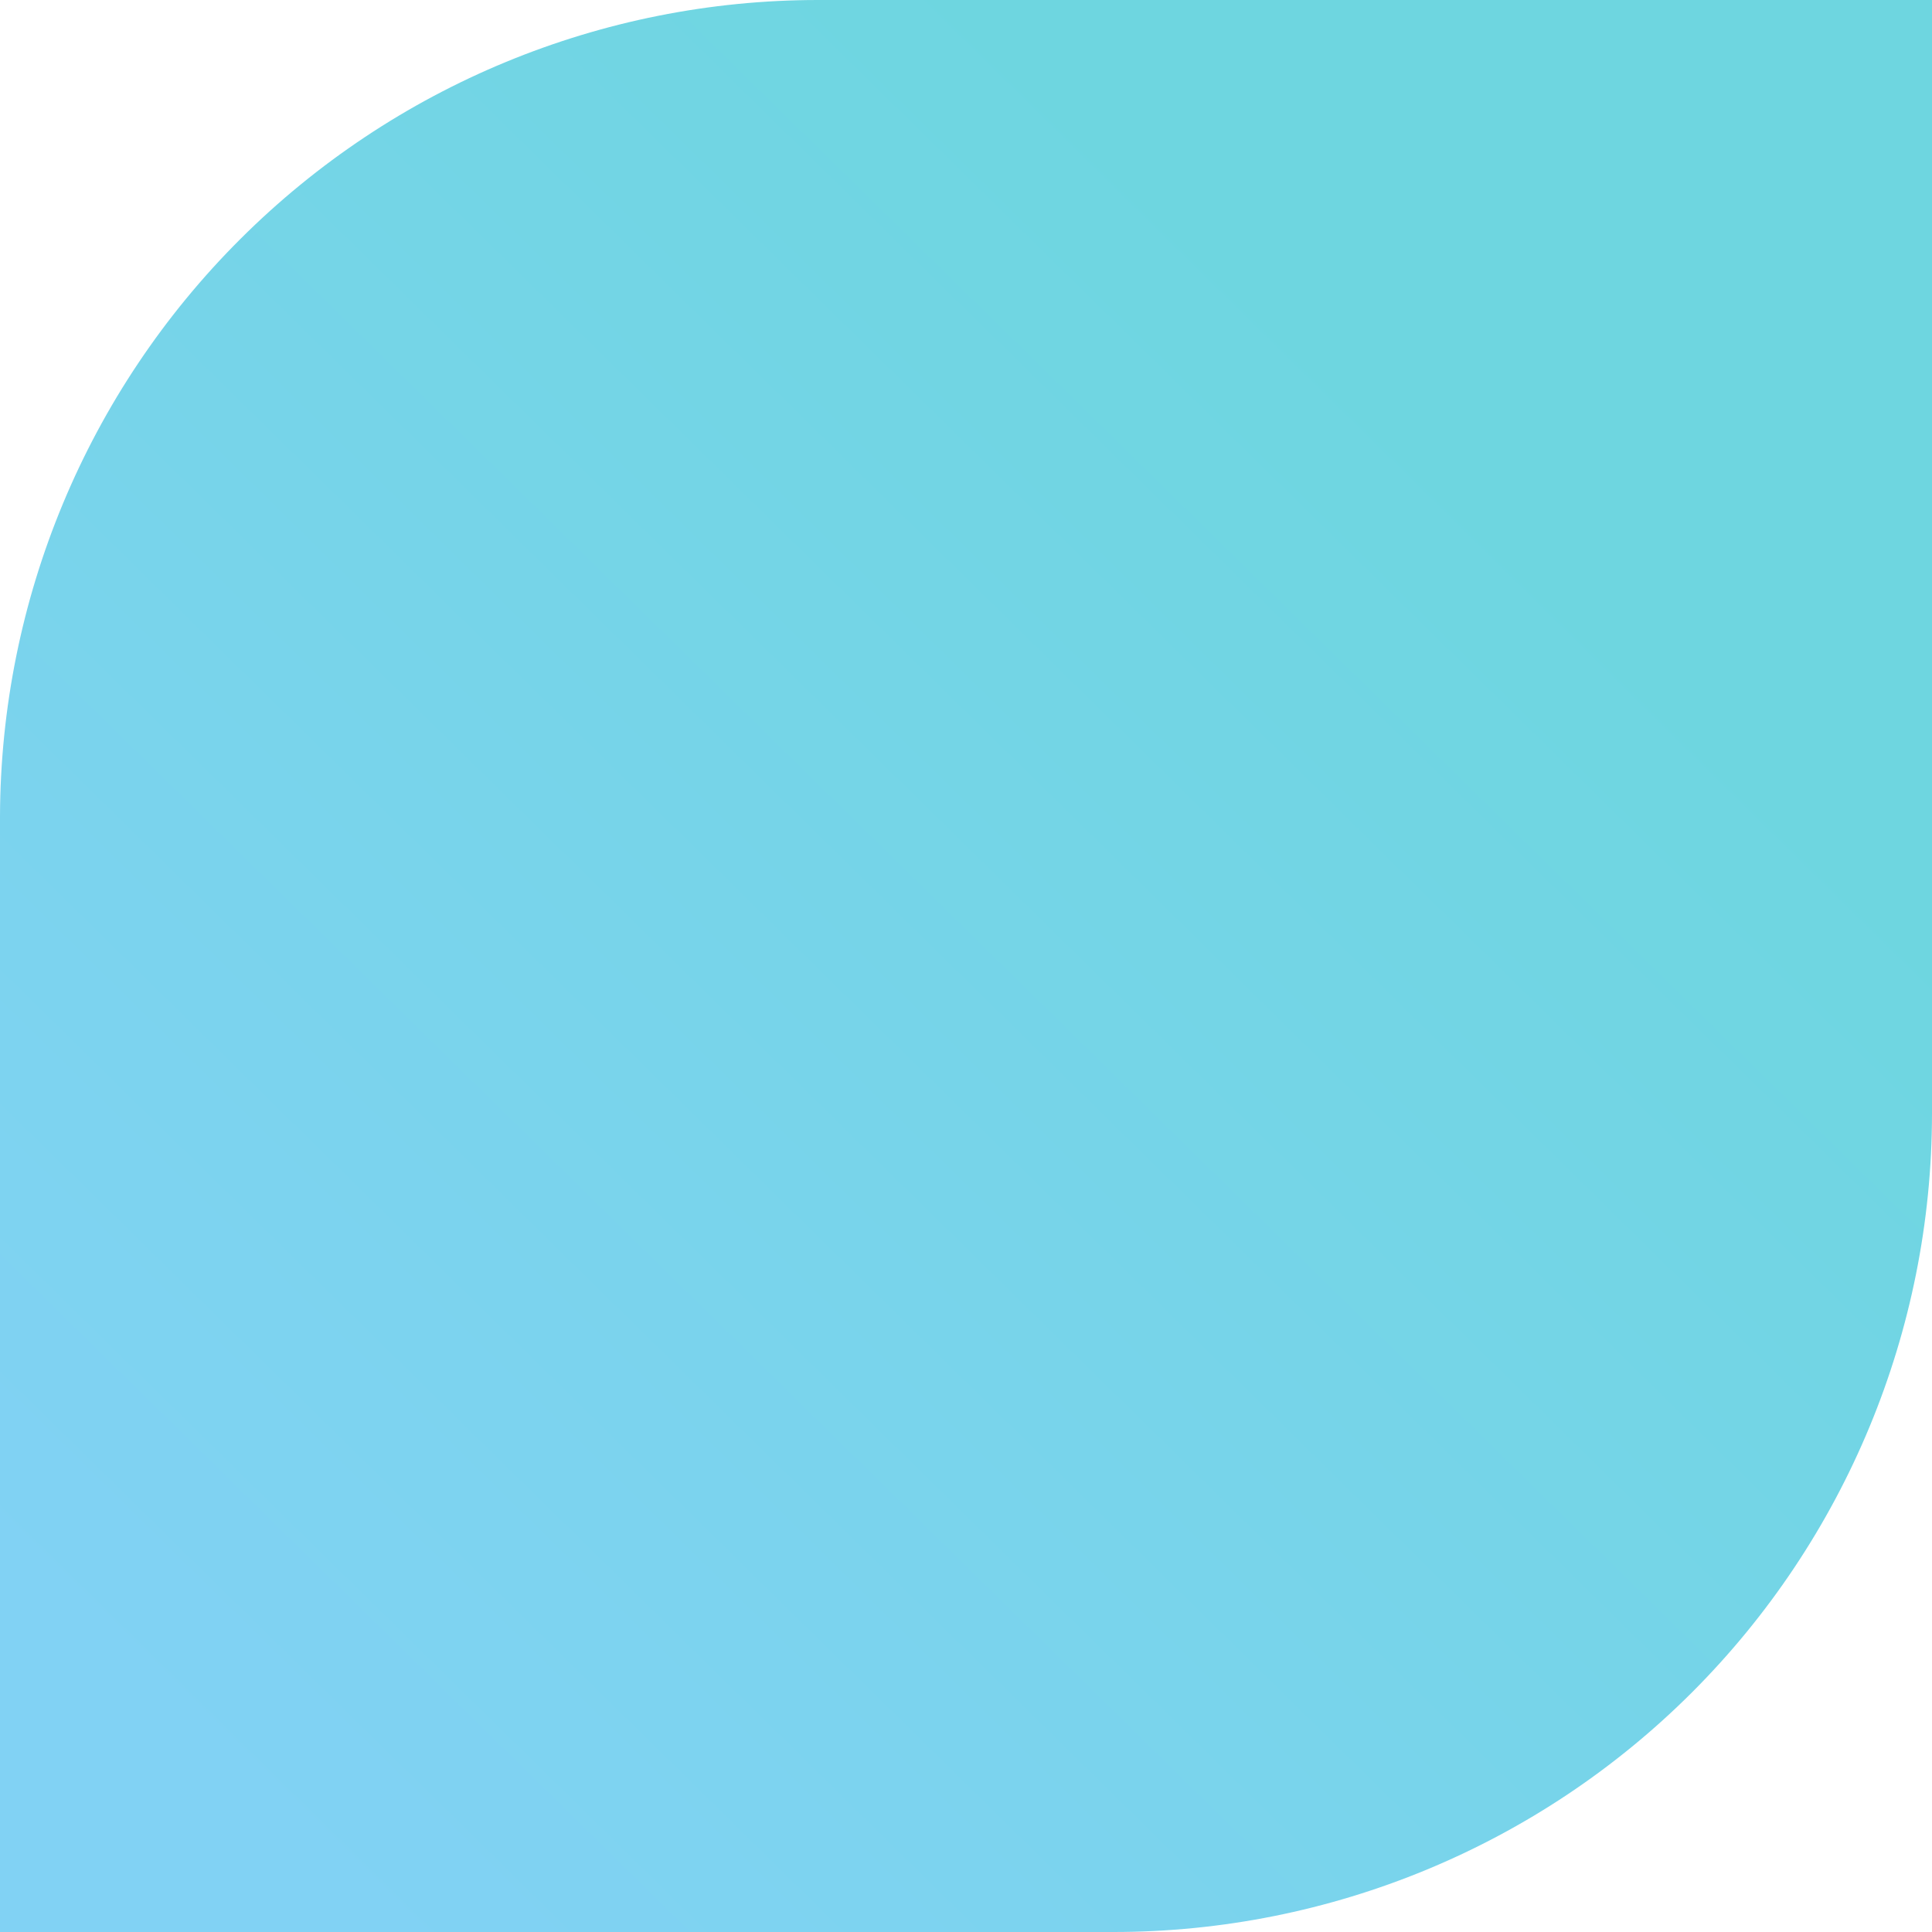
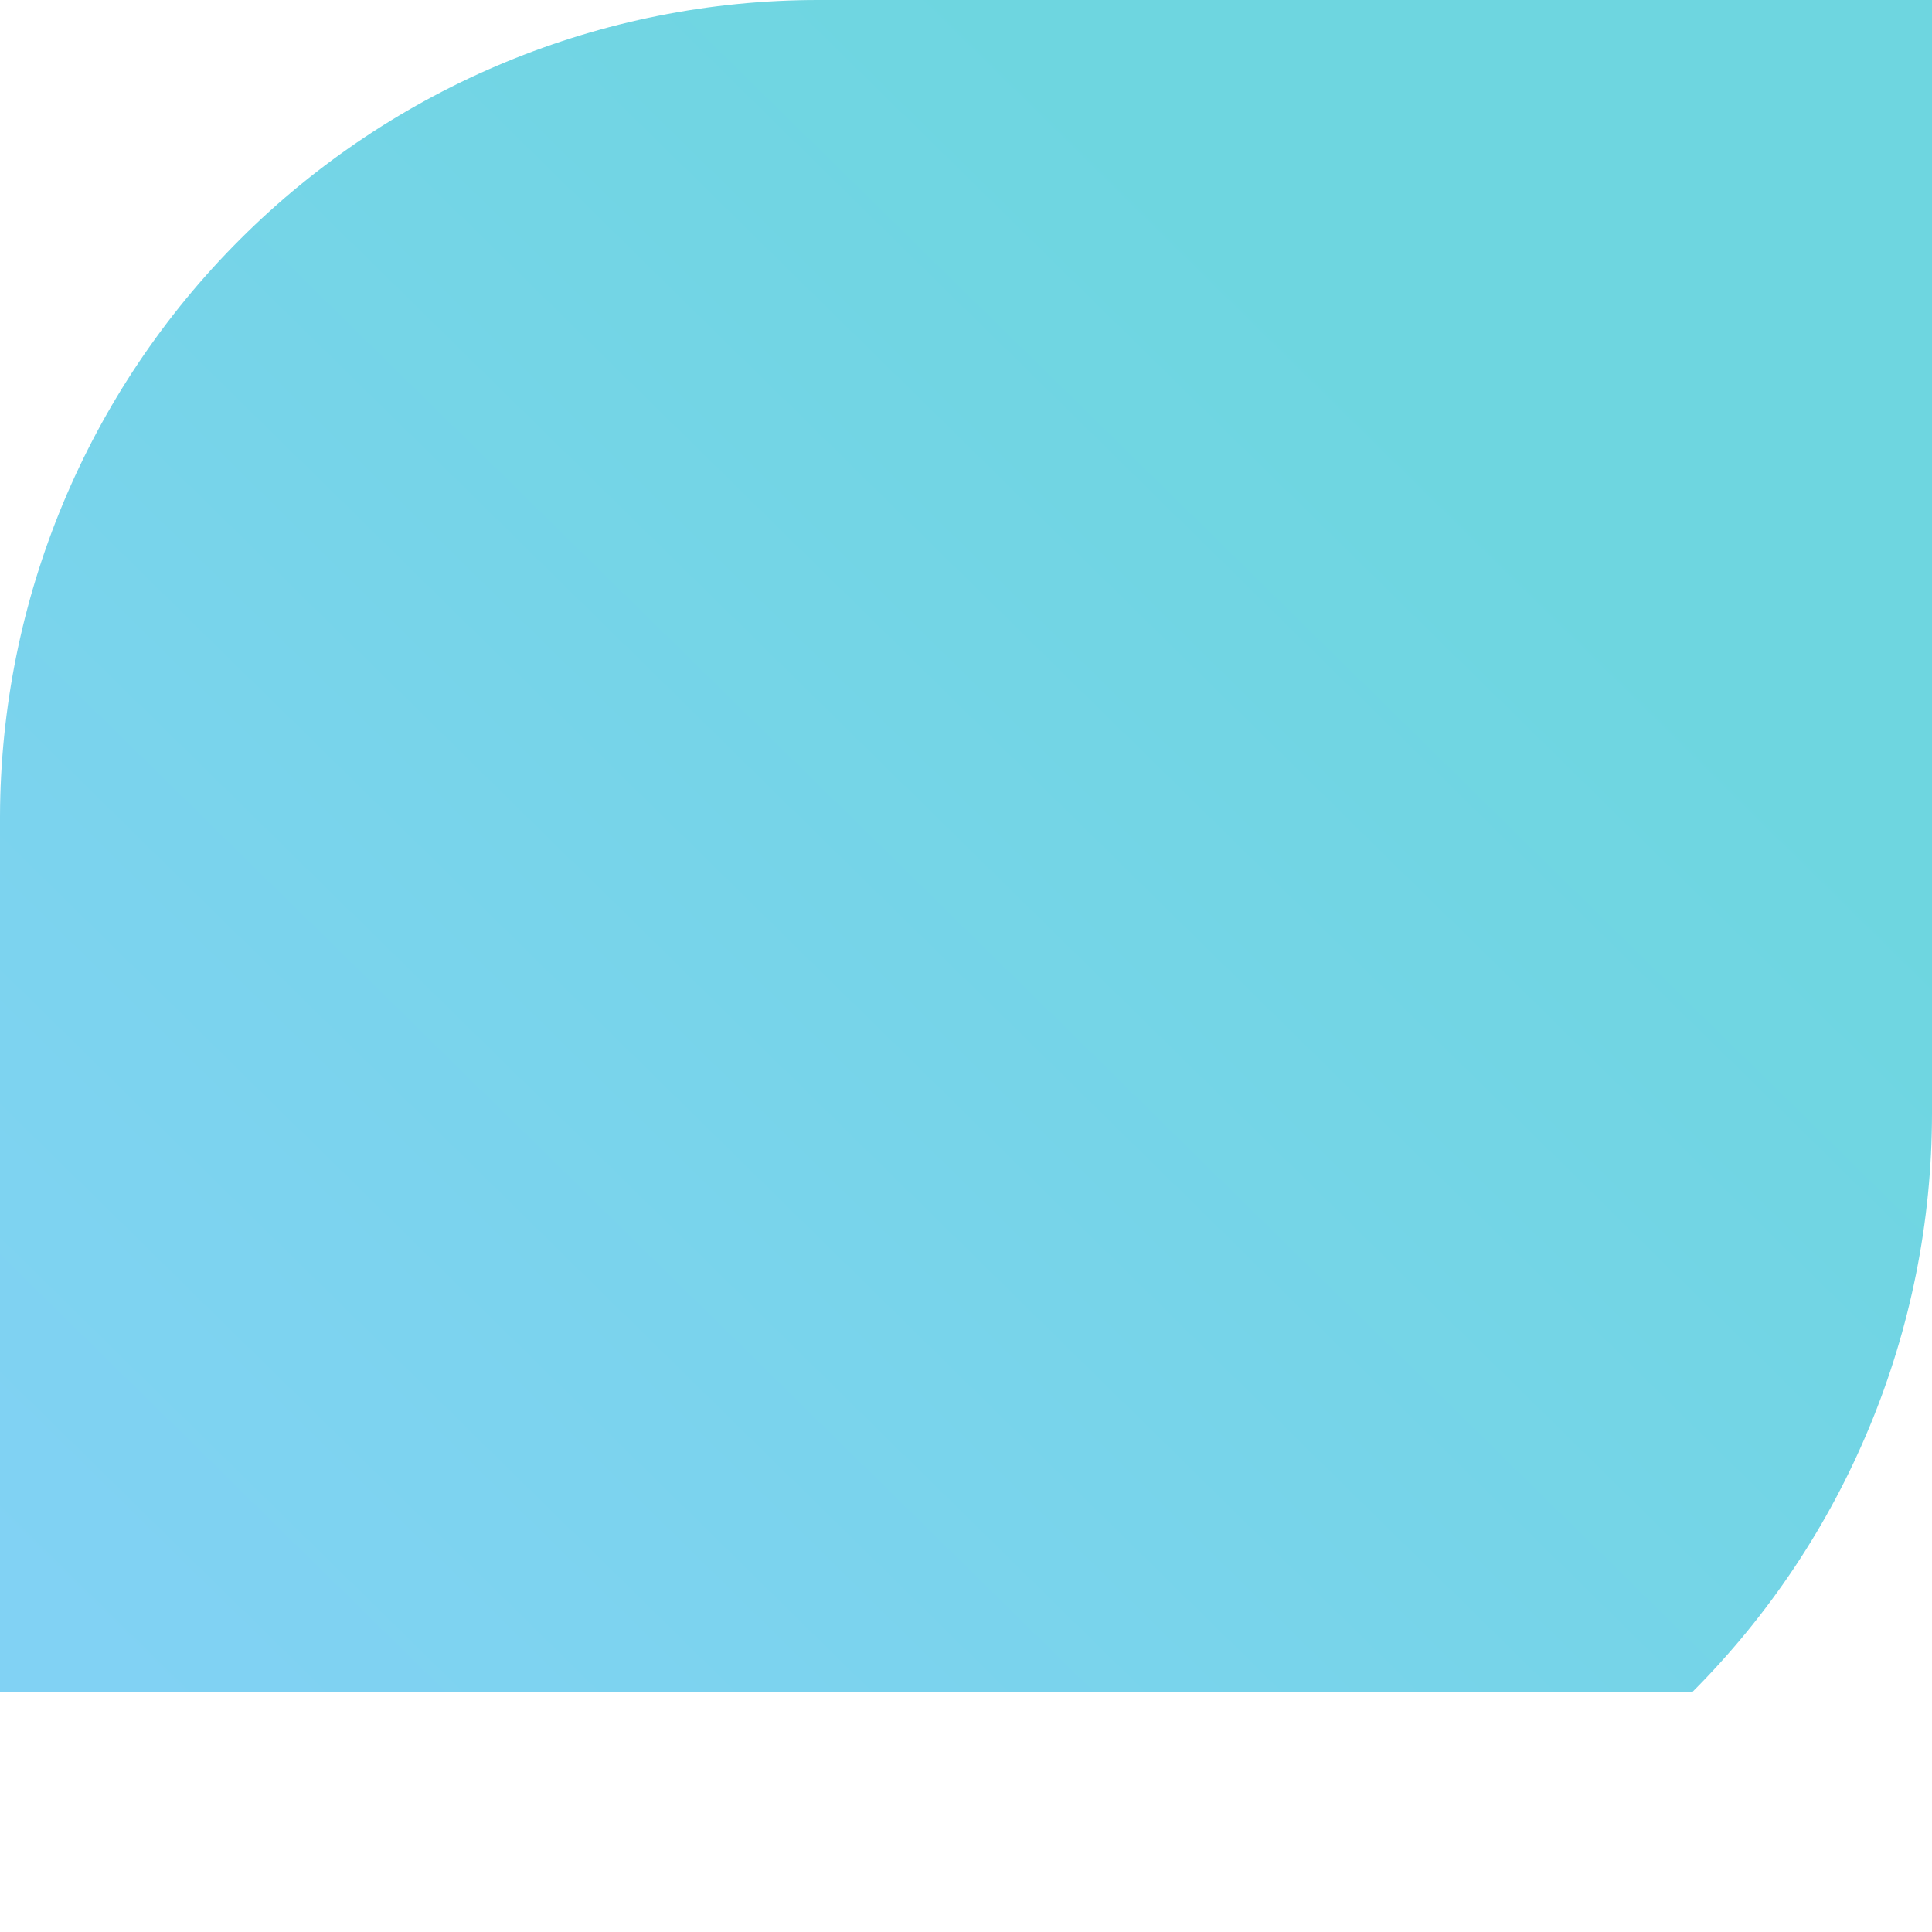
<svg xmlns="http://www.w3.org/2000/svg" width="16" height="16" viewBox="0 0 16 16" fill="none">
-   <path d="M6.776 0H16V9.222C15.999 11.02 15.284 12.744 14.013 14.015C12.742 15.286 11.018 16 9.22 16H0V6.761C0.005 4.966 0.72 3.246 1.991 1.979C3.261 0.712 4.982 -5.73941e-06 6.776 0V0Z" fill="url(#paint0_linear_8772_309625)" />
+   <path d="M6.776 0H16V9.222C15.999 11.02 15.284 12.744 14.013 14.015H0V6.761C0.005 4.966 0.72 3.246 1.991 1.979C3.261 0.712 4.982 -5.73941e-06 6.776 0V0Z" fill="url(#paint0_linear_8772_309625)" />
  <defs>
    <linearGradient id="paint0_linear_8772_309625" x1="1.563" y1="14.543" x2="12.093" y2="3.818" gradientUnits="userSpaceOnUse">
      <stop stop-color="#81D2F4" />
      <stop offset="1" stop-color="#6ED6E0" />
    </linearGradient>
  </defs>
</svg>